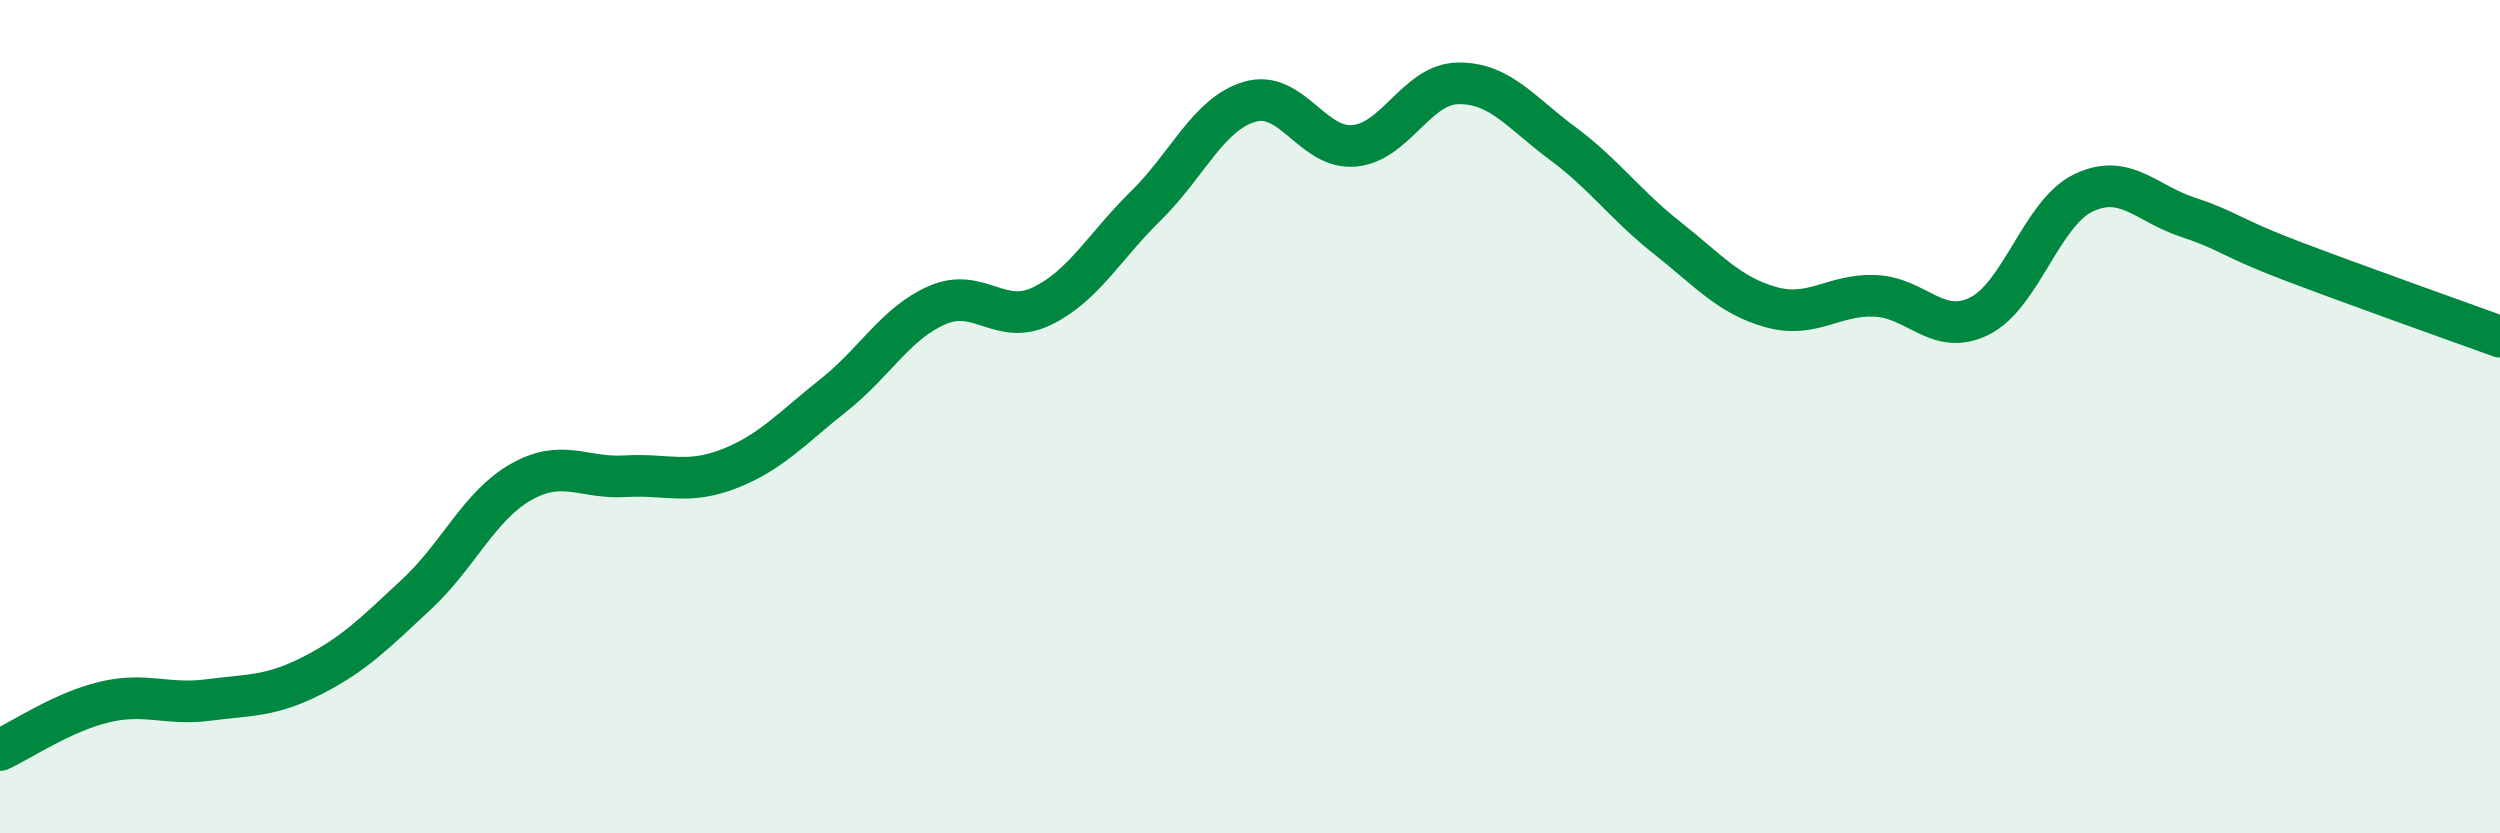
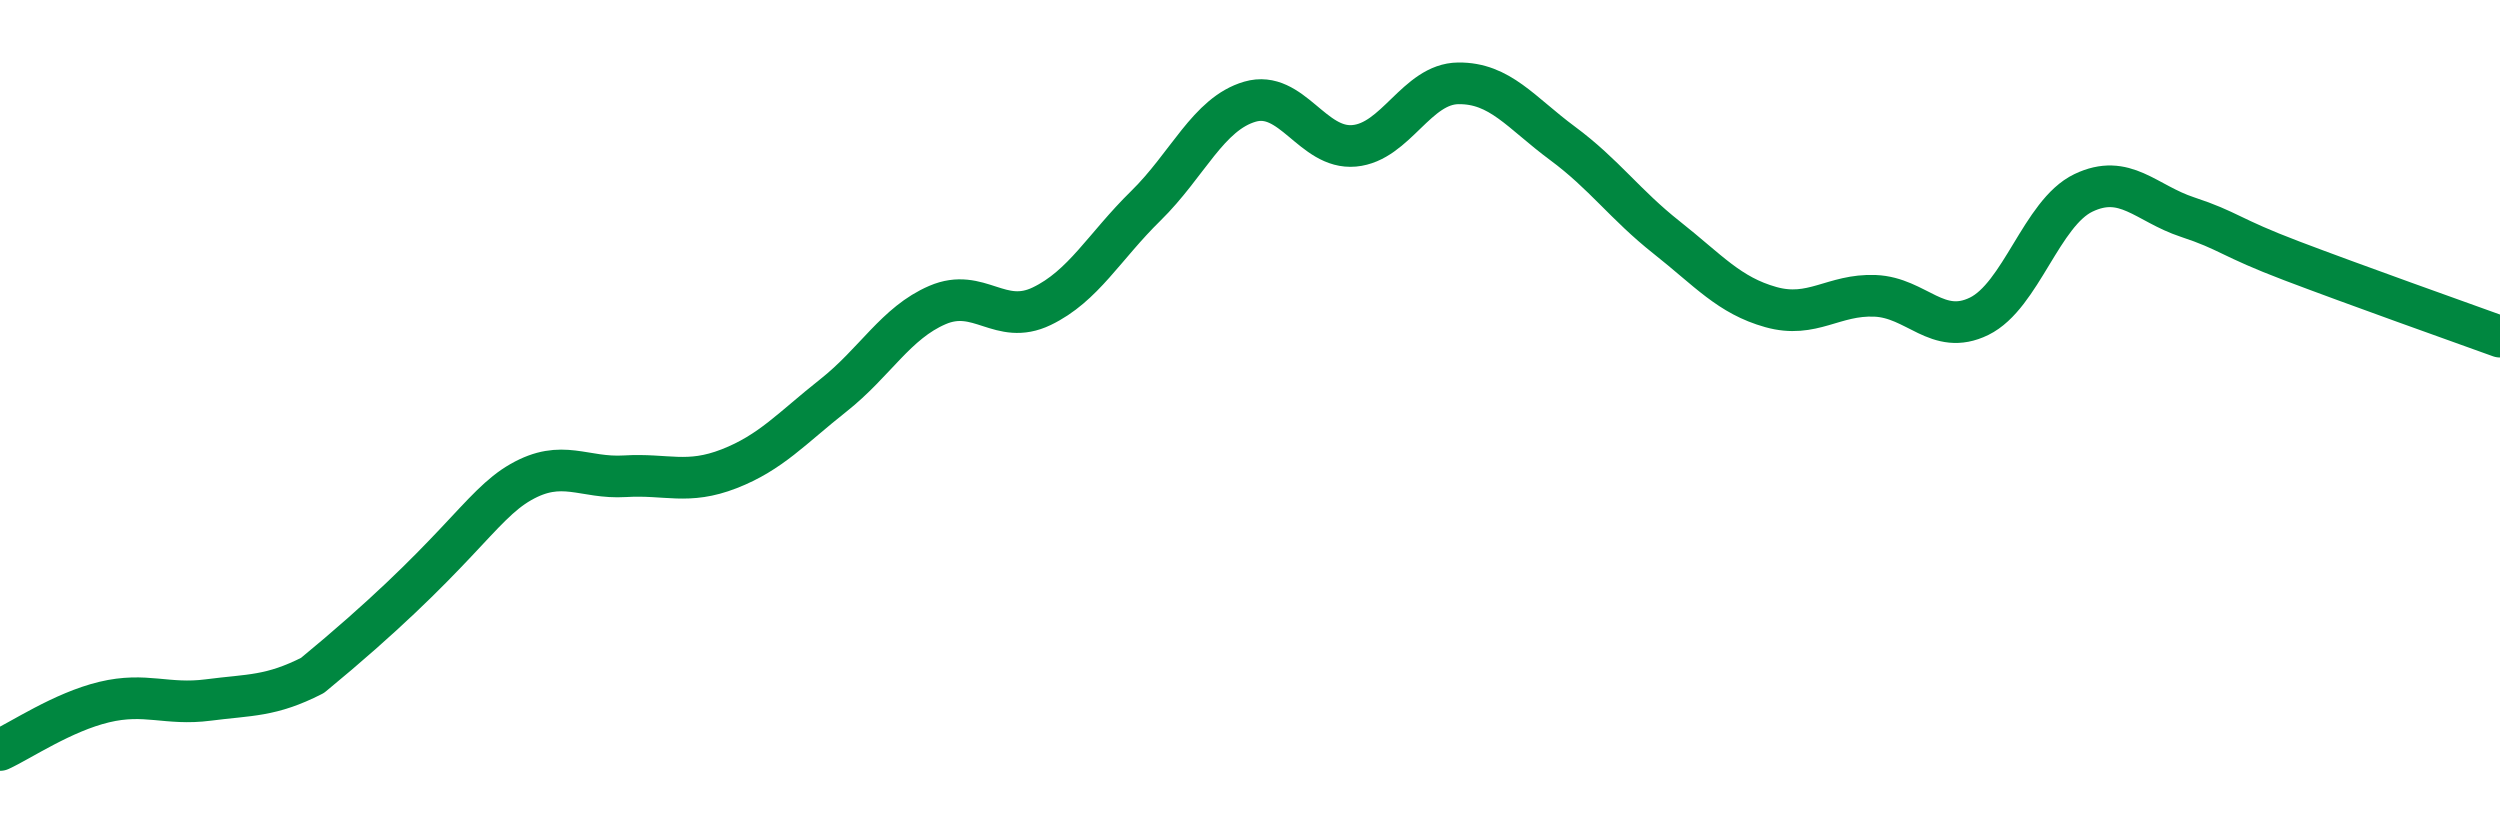
<svg xmlns="http://www.w3.org/2000/svg" width="60" height="20" viewBox="0 0 60 20">
-   <path d="M 0,18 C 0.5,17.77 1.5,17.09 2.5,16.85 C 3.5,16.61 4,16.93 5,16.8 C 6,16.67 6.5,16.72 7.5,16.21 C 8.5,15.7 9,15.19 10,14.26 C 11,13.33 11.5,12.14 12.5,11.57 C 13.5,11 14,11.49 15,11.43 C 16,11.37 16.5,11.64 17.5,11.25 C 18.5,10.86 19,10.28 20,9.49 C 21,8.7 21.5,7.75 22.5,7.32 C 23.5,6.89 24,7.83 25,7.35 C 26,6.87 26.5,5.92 27.5,4.94 C 28.5,3.96 29,2.73 30,2.44 C 31,2.15 31.5,3.59 32.5,3.5 C 33.5,3.41 34,2.01 35,2 C 36,1.99 36.5,2.7 37.5,3.44 C 38.5,4.18 39,4.91 40,5.7 C 41,6.49 41.5,7.09 42.5,7.37 C 43.5,7.65 44,7.06 45,7.1 C 46,7.14 46.5,8.08 47.5,7.59 C 48.5,7.1 49,5.11 50,4.63 C 51,4.15 51.5,4.88 52.5,5.21 C 53.5,5.54 53.5,5.69 55,6.26 C 56.5,6.83 59,7.72 60,8.08L60 20L0 20Z" fill="#008740" opacity="0.1" stroke-linecap="round" stroke-linejoin="round" />
-   <path d="M 0,18 C 0.5,17.77 1.5,17.09 2.5,16.85 C 3.5,16.61 4,16.93 5,16.8 C 6,16.67 6.5,16.72 7.5,16.21 C 8.5,15.7 9,15.19 10,14.26 C 11,13.33 11.5,12.14 12.5,11.57 C 13.5,11 14,11.49 15,11.43 C 16,11.37 16.5,11.64 17.5,11.25 C 18.5,10.86 19,10.28 20,9.49 C 21,8.7 21.5,7.75 22.5,7.32 C 23.5,6.89 24,7.83 25,7.35 C 26,6.87 26.5,5.92 27.5,4.94 C 28.5,3.96 29,2.73 30,2.44 C 31,2.15 31.5,3.59 32.5,3.5 C 33.5,3.41 34,2.01 35,2 C 36,1.99 36.5,2.7 37.5,3.44 C 38.5,4.18 39,4.91 40,5.7 C 41,6.49 41.5,7.09 42.5,7.37 C 43.5,7.65 44,7.06 45,7.1 C 46,7.14 46.5,8.08 47.5,7.59 C 48.5,7.1 49,5.11 50,4.63 C 51,4.15 51.5,4.88 52.5,5.21 C 53.5,5.54 53.5,5.69 55,6.26 C 56.5,6.83 59,7.72 60,8.08" stroke="#008740" stroke-width="1" fill="none" stroke-linecap="round" stroke-linejoin="round" />
+   <path d="M 0,18 C 0.5,17.77 1.5,17.09 2.5,16.85 C 3.5,16.61 4,16.93 5,16.8 C 6,16.67 6.5,16.72 7.5,16.21 C 11,13.33 11.5,12.14 12.5,11.57 C 13.5,11 14,11.49 15,11.43 C 16,11.37 16.5,11.64 17.5,11.25 C 18.5,10.86 19,10.28 20,9.49 C 21,8.7 21.5,7.75 22.5,7.32 C 23.5,6.89 24,7.83 25,7.35 C 26,6.87 26.5,5.92 27.5,4.94 C 28.5,3.96 29,2.73 30,2.44 C 31,2.15 31.5,3.59 32.5,3.5 C 33.5,3.41 34,2.01 35,2 C 36,1.99 36.5,2.7 37.5,3.44 C 38.5,4.18 39,4.91 40,5.7 C 41,6.49 41.5,7.09 42.5,7.37 C 43.5,7.65 44,7.06 45,7.1 C 46,7.14 46.5,8.08 47.5,7.59 C 48.5,7.1 49,5.11 50,4.63 C 51,4.15 51.5,4.88 52.5,5.21 C 53.5,5.54 53.5,5.69 55,6.26 C 56.5,6.83 59,7.72 60,8.08" stroke="#008740" stroke-width="1" fill="none" stroke-linecap="round" stroke-linejoin="round" />
</svg>